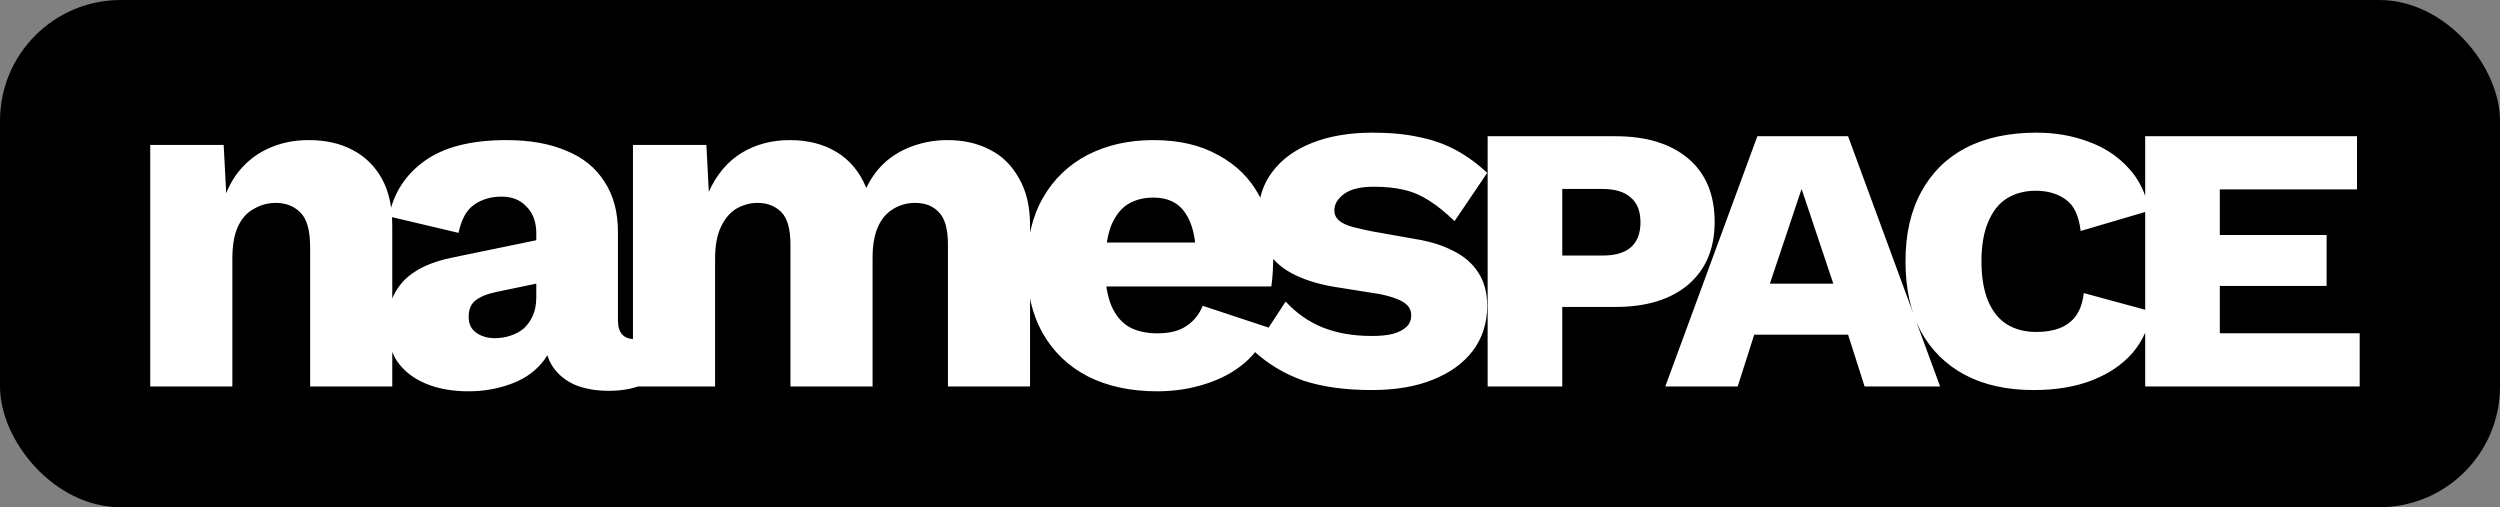
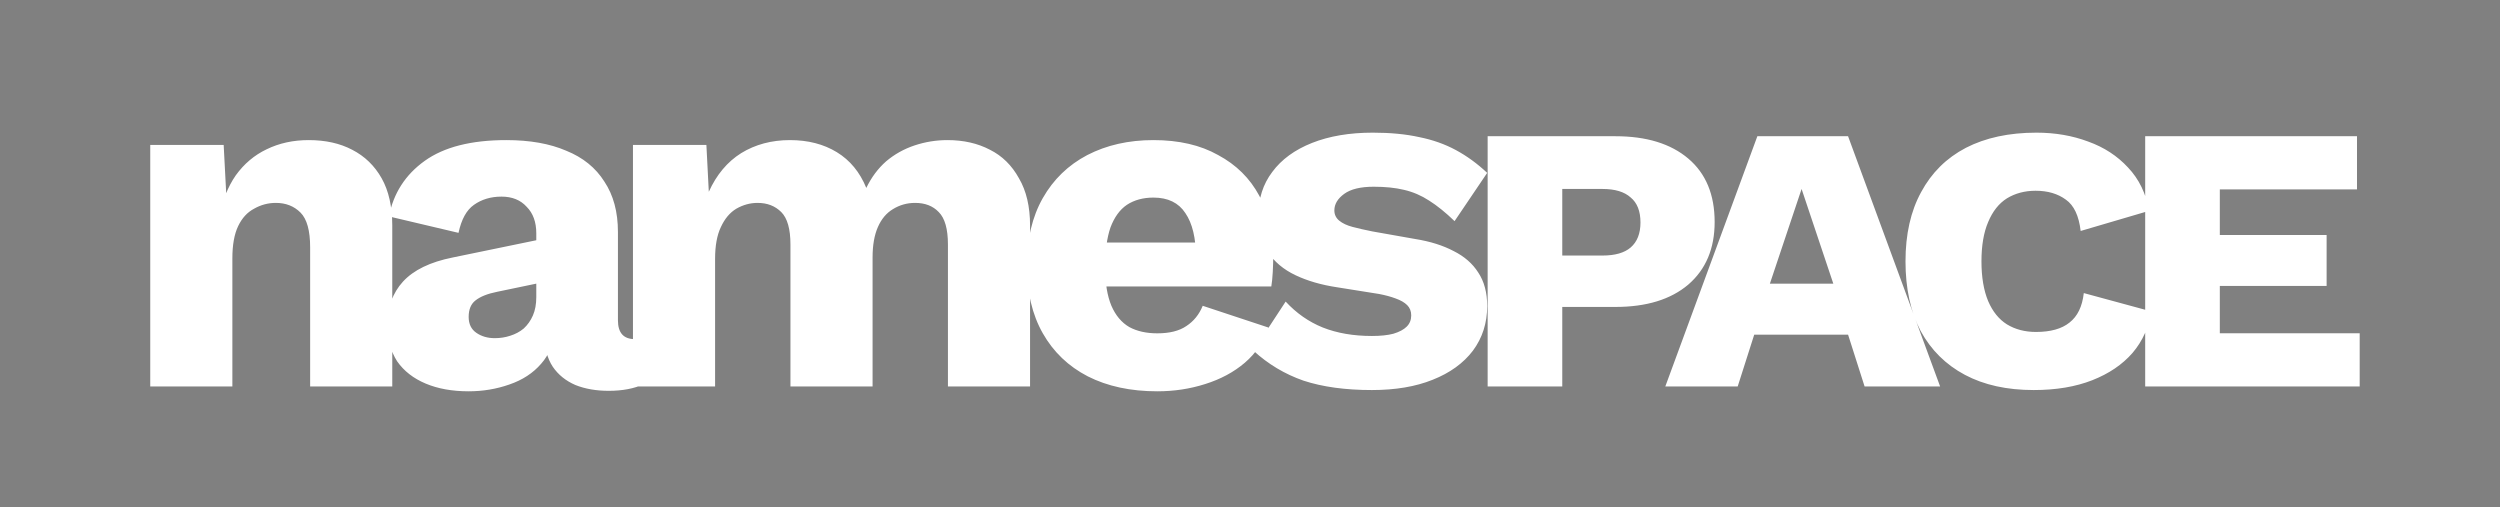
<svg xmlns="http://www.w3.org/2000/svg" width="207" height="42" viewBox="0 0 207 42" fill="none">
  <rect x="0" y="0" width="207" height="42" fill="#808080" stroke="none" />
-   <rect width="207" height="42" rx="10" fill="black" />
  <path d="M12.44 32V12H18.52L18.88 18.88L18.12 18.12C18.387 16.68 18.853 15.48 19.52 14.52C20.213 13.56 21.067 12.84 22.08 12.36C23.12 11.853 24.28 11.6 25.56 11.6C26.947 11.6 28.147 11.867 29.16 12.4C30.2 12.933 31.013 13.72 31.6 14.76C32.187 15.8 32.48 17.107 32.48 18.68V32H25.68V20.48C25.68 19.093 25.413 18.133 24.88 17.6C24.347 17.067 23.667 16.8 22.84 16.8C22.2 16.8 21.6 16.96 21.04 17.28C20.48 17.573 20.04 18.053 19.72 18.72C19.4 19.387 19.24 20.28 19.24 21.4V32H12.44ZM44.405 19.32C44.405 18.387 44.138 17.653 43.605 17.12C43.098 16.56 42.405 16.28 41.525 16.28C40.645 16.28 39.885 16.507 39.245 16.96C38.631 17.387 38.205 18.16 37.965 19.28L32.205 17.92C32.578 16 33.565 14.467 35.165 13.32C36.765 12.173 39.018 11.6 41.925 11.6C43.871 11.6 45.525 11.893 46.885 12.48C48.271 13.04 49.325 13.893 50.045 15.04C50.791 16.16 51.165 17.547 51.165 19.2V26.52C51.165 27.56 51.631 28.08 52.565 28.08C53.045 28.08 53.431 28.027 53.725 27.92L53.325 31.8C52.525 32.173 51.551 32.36 50.405 32.36C49.365 32.36 48.445 32.2 47.645 31.88C46.845 31.533 46.218 31.027 45.765 30.36C45.311 29.667 45.085 28.8 45.085 27.76V27.52L45.845 27.24C45.845 28.387 45.498 29.347 44.805 30.12C44.138 30.893 43.258 31.467 42.165 31.84C41.098 32.213 39.978 32.4 38.805 32.4C37.445 32.4 36.258 32.187 35.245 31.76C34.231 31.333 33.445 30.72 32.885 29.92C32.351 29.093 32.085 28.08 32.085 26.88C32.085 25.44 32.511 24.253 33.365 23.32C34.245 22.36 35.618 21.693 37.485 21.32L45.045 19.76L45.005 23.36L41.165 24.16C40.365 24.32 39.765 24.56 39.365 24.88C38.991 25.173 38.805 25.627 38.805 26.24C38.805 26.827 39.018 27.267 39.445 27.56C39.871 27.853 40.378 28 40.965 28C41.418 28 41.845 27.933 42.245 27.8C42.671 27.667 43.045 27.467 43.365 27.2C43.685 26.907 43.938 26.547 44.125 26.12C44.311 25.693 44.405 25.187 44.405 24.6V19.32ZM52.409 32V12H58.489L58.689 15.88C59.329 14.467 60.222 13.4 61.369 12.68C62.542 11.96 63.889 11.6 65.409 11.6C66.902 11.6 68.195 11.933 69.289 12.6C70.382 13.267 71.195 14.253 71.729 15.56C72.155 14.68 72.702 13.947 73.369 13.36C74.062 12.773 74.849 12.333 75.729 12.04C76.609 11.747 77.515 11.6 78.449 11.6C79.782 11.6 80.955 11.867 81.969 12.4C82.982 12.907 83.782 13.693 84.369 14.76C84.982 15.8 85.289 17.107 85.289 18.68V32H78.489V20.24C78.489 18.96 78.235 18.067 77.729 17.56C77.249 17.053 76.595 16.8 75.769 16.8C75.102 16.8 74.489 16.973 73.929 17.32C73.395 17.64 72.982 18.133 72.689 18.8C72.395 19.467 72.249 20.307 72.249 21.32V32H65.449V20.24C65.449 18.96 65.195 18.067 64.689 17.56C64.182 17.053 63.529 16.8 62.729 16.8C62.115 16.8 61.529 16.96 60.969 17.28C60.435 17.6 60.009 18.107 59.689 18.8C59.369 19.467 59.209 20.347 59.209 21.44V32H52.409ZM95.825 32.4C93.612 32.4 91.692 31.987 90.065 31.16C88.465 30.333 87.225 29.147 86.345 27.6C85.465 26.053 85.025 24.187 85.025 22C85.025 19.813 85.465 17.947 86.345 16.4C87.225 14.853 88.452 13.667 90.025 12.84C91.625 12.013 93.452 11.6 95.505 11.6C97.612 11.6 99.398 12.013 100.865 12.84C102.358 13.64 103.492 14.76 104.265 16.2C105.038 17.613 105.425 19.24 105.425 21.08C105.425 21.56 105.412 22.04 105.385 22.52C105.358 23 105.318 23.4 105.265 23.72H89.425V20.08H102.265L99.025 21.32C99.025 19.72 98.732 18.493 98.145 17.64C97.585 16.787 96.705 16.36 95.505 16.36C94.652 16.36 93.918 16.56 93.305 16.96C92.718 17.36 92.265 17.987 91.945 18.84C91.652 19.693 91.505 20.787 91.505 22.12C91.505 23.427 91.678 24.493 92.025 25.32C92.372 26.12 92.865 26.707 93.505 27.08C94.145 27.427 94.918 27.6 95.825 27.6C96.838 27.6 97.638 27.4 98.225 27C98.838 26.6 99.292 26.04 99.585 25.32L105.025 27.12C104.652 28.267 103.998 29.24 103.065 30.04C102.158 30.813 101.065 31.4 99.785 31.8C98.532 32.2 97.212 32.4 95.825 32.4ZM113.593 32.296C111.398 32.296 109.511 32.037 107.932 31.519C106.378 30.976 104.997 30.15 103.788 29.04L106.452 24.97C107.34 25.932 108.364 26.647 109.523 27.116C110.707 27.585 112.064 27.819 113.593 27.819C114.308 27.819 114.9 27.757 115.369 27.634C115.862 27.486 116.232 27.289 116.479 27.042C116.726 26.795 116.849 26.487 116.849 26.117C116.849 25.772 116.738 25.488 116.516 25.266C116.294 25.044 115.973 24.859 115.554 24.711C115.159 24.563 114.703 24.44 114.185 24.341L110.707 23.786C109.4 23.589 108.253 23.256 107.266 22.787C106.279 22.318 105.515 21.677 104.972 20.863C104.454 20.024 104.195 19.013 104.195 17.829C104.195 16.448 104.577 15.251 105.342 14.24C106.107 13.204 107.204 12.402 108.635 11.835C110.066 11.268 111.743 10.984 113.667 10.984C115.122 10.984 116.405 11.107 117.515 11.354C118.625 11.576 119.636 11.934 120.549 12.427C121.462 12.92 122.325 13.549 123.139 14.314L120.438 18.31C119.698 17.595 118.995 17.027 118.329 16.608C117.688 16.189 116.997 15.893 116.257 15.72C115.542 15.547 114.703 15.461 113.741 15.461C112.656 15.461 111.842 15.658 111.299 16.053C110.756 16.448 110.485 16.904 110.485 17.422C110.485 17.767 110.621 18.051 110.892 18.273C111.163 18.495 111.533 18.668 112.002 18.791C112.471 18.914 113.013 19.038 113.63 19.161L117.182 19.79C118.415 19.987 119.476 20.32 120.364 20.789C121.252 21.233 121.93 21.825 122.399 22.565C122.892 23.305 123.139 24.23 123.139 25.34C123.139 26.746 122.744 27.979 121.955 29.04C121.166 30.076 120.056 30.878 118.625 31.445C117.219 32.012 115.542 32.296 113.593 32.296ZM133.759 11.28C136.325 11.28 138.335 11.897 139.79 13.13C141.246 14.363 141.973 16.115 141.973 18.384C141.973 20.579 141.246 22.306 139.79 23.564C138.335 24.797 136.325 25.414 133.759 25.414H129.356V32H123.177V11.28H133.759ZM132.686 21.159C133.722 21.159 134.499 20.937 135.017 20.493C135.56 20.024 135.831 19.334 135.831 18.421C135.831 17.484 135.56 16.793 135.017 16.349C134.499 15.88 133.722 15.646 132.686 15.646H129.356V21.159H132.686ZM137.887 32L145.509 11.28H153.02L160.642 32H154.389L153.02 27.708H145.25L143.881 32H137.887ZM146.545 23.49H151.799L149.172 15.646L146.545 23.49ZM178.125 25.784C177.927 27.091 177.409 28.238 176.571 29.225C175.732 30.187 174.622 30.939 173.241 31.482C171.859 32.025 170.244 32.296 168.394 32.296C166.174 32.296 164.274 31.877 162.696 31.038C161.117 30.199 159.896 28.991 159.033 27.412C158.194 25.809 157.775 23.885 157.775 21.64C157.775 19.395 158.206 17.484 159.07 15.905C159.933 14.302 161.166 13.081 162.77 12.242C164.398 11.403 166.346 10.984 168.616 10.984C170.17 10.984 171.6 11.231 172.908 11.724C174.215 12.193 175.313 12.908 176.201 13.87C177.113 14.832 177.693 16.028 177.94 17.459L172.279 19.124C172.131 17.866 171.724 17.003 171.058 16.534C170.392 16.041 169.553 15.794 168.542 15.794C167.654 15.794 166.864 16.004 166.174 16.423C165.508 16.842 164.99 17.496 164.62 18.384C164.25 19.247 164.065 20.333 164.065 21.64C164.065 22.947 164.25 24.045 164.62 24.933C164.99 25.796 165.508 26.438 166.174 26.857C166.864 27.276 167.666 27.486 168.579 27.486C169.787 27.486 170.712 27.227 171.354 26.709C172.02 26.191 172.414 25.377 172.538 24.267L178.125 25.784ZM177.622 32V11.28H195.16V15.683H183.801V19.457H192.644V23.675H183.801V27.597H195.382V32H177.622Z" fill="white" />
</svg>